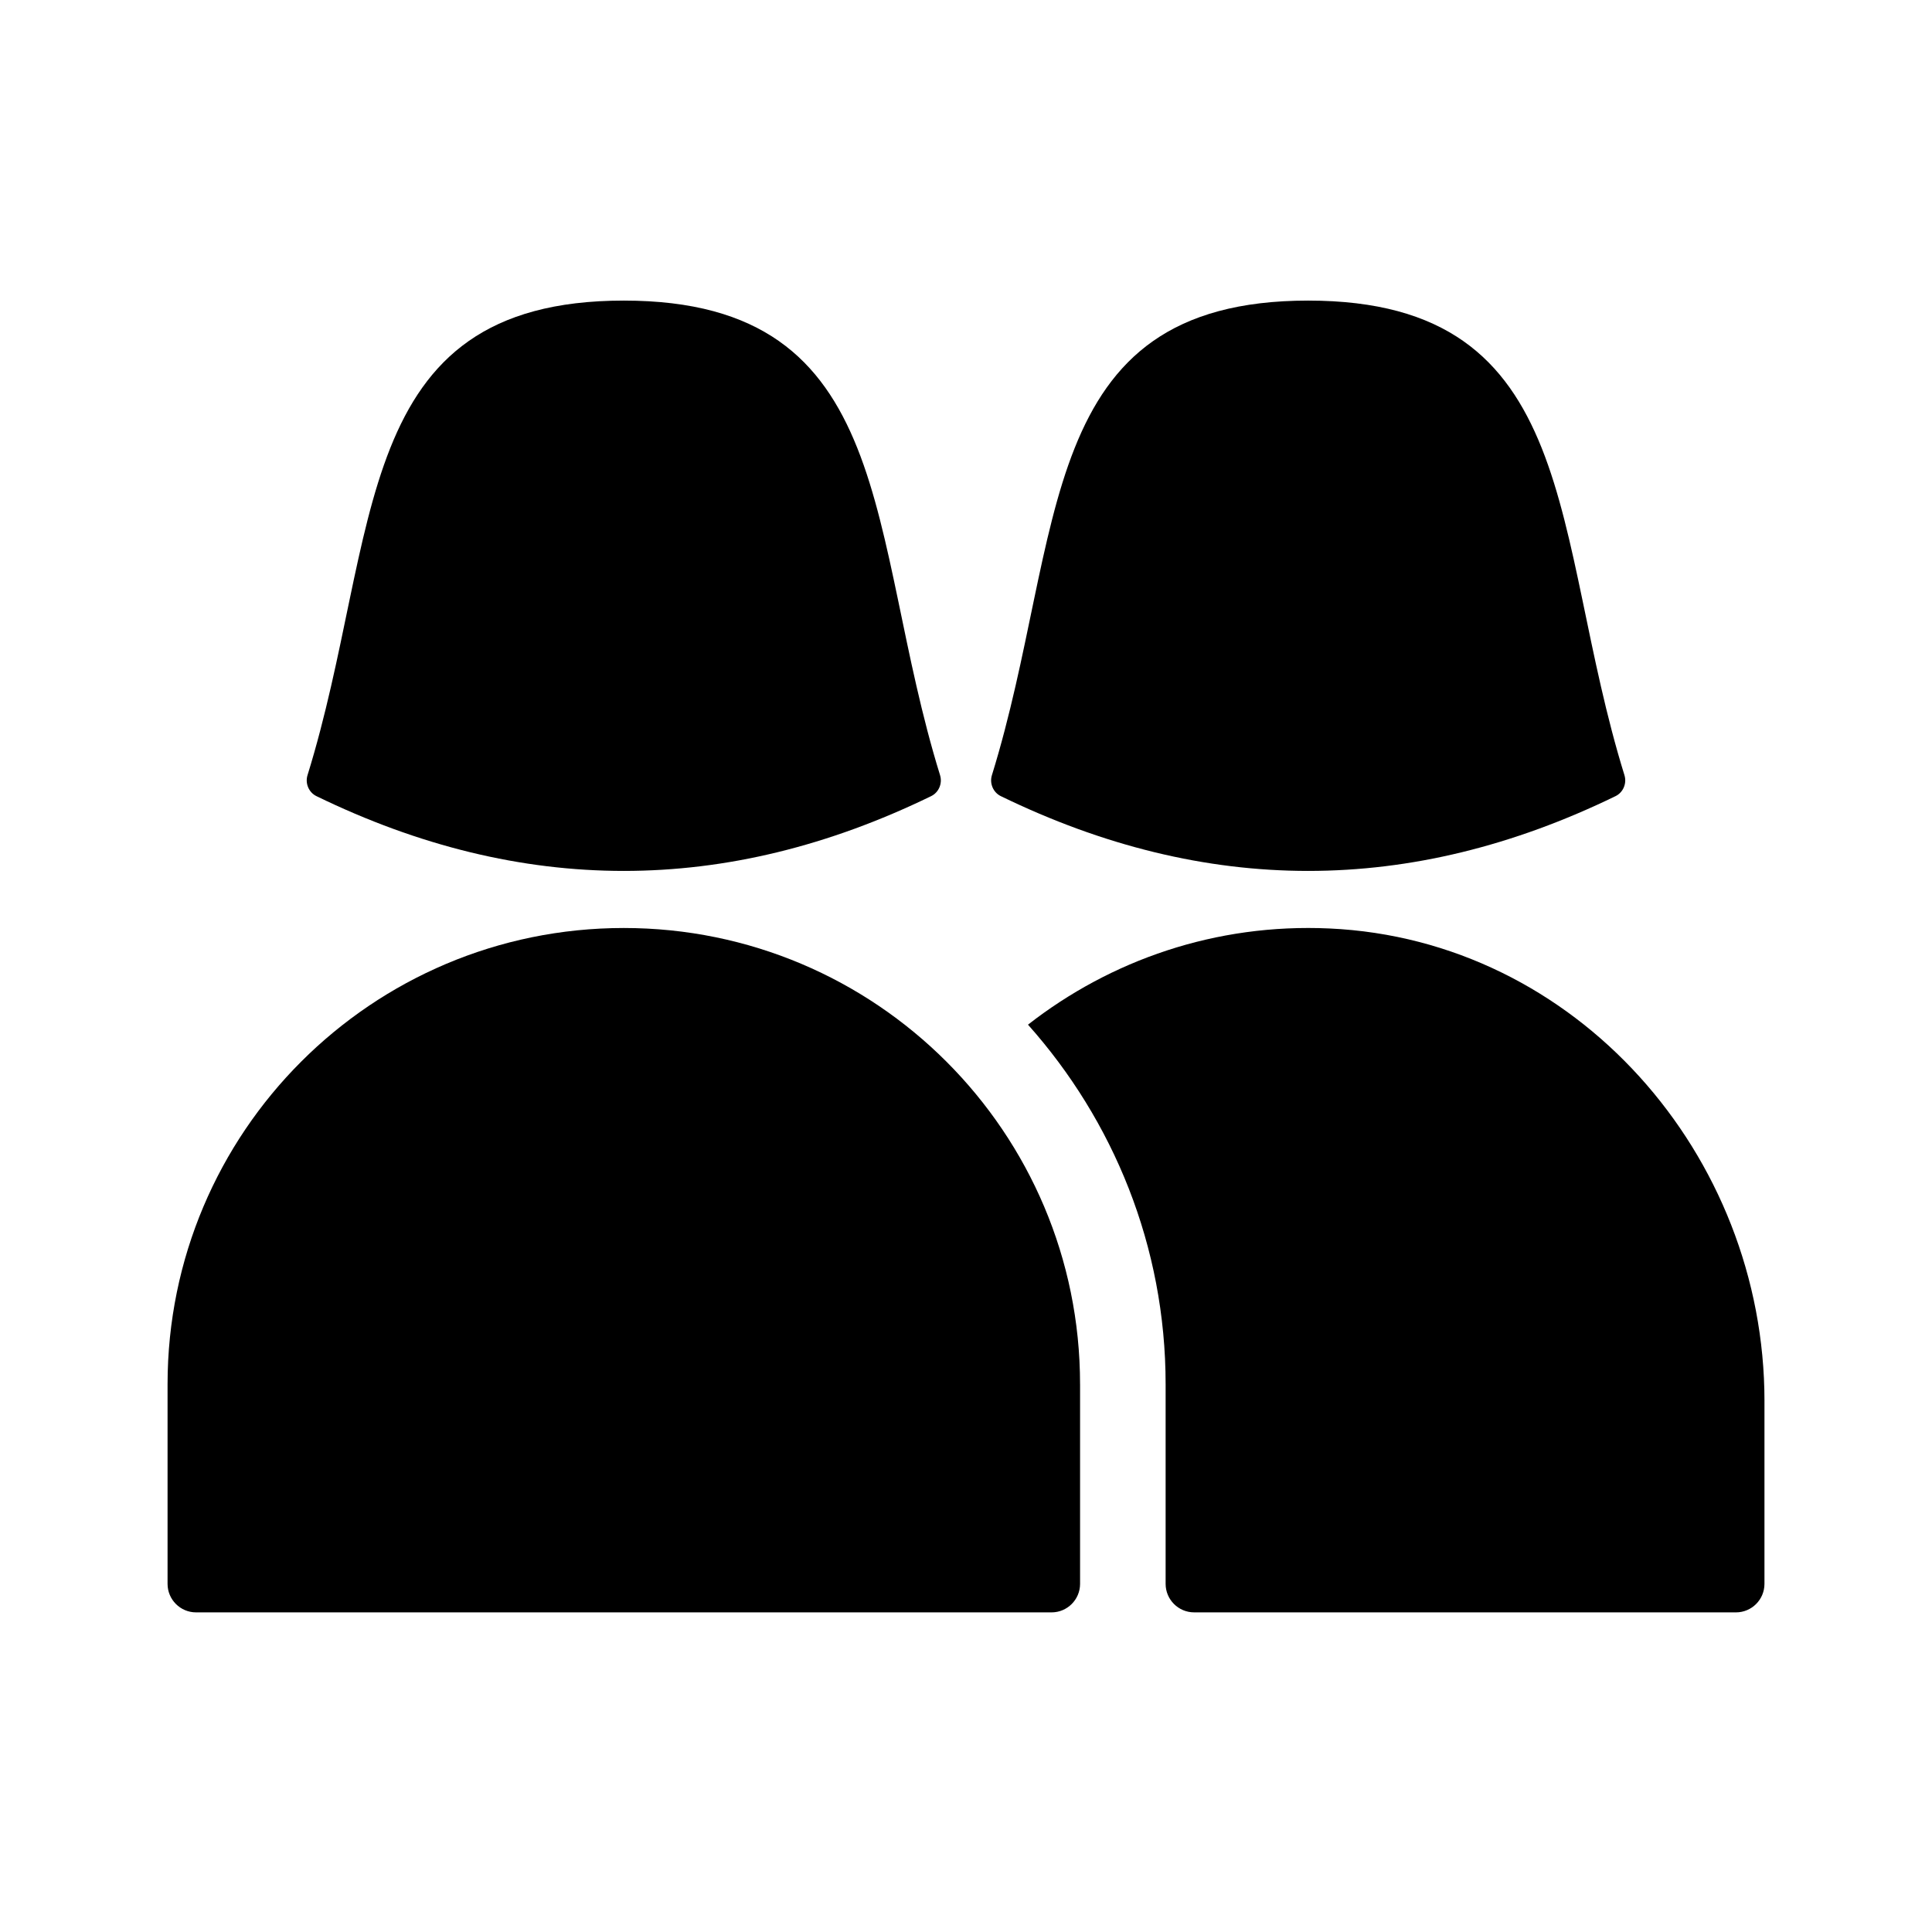
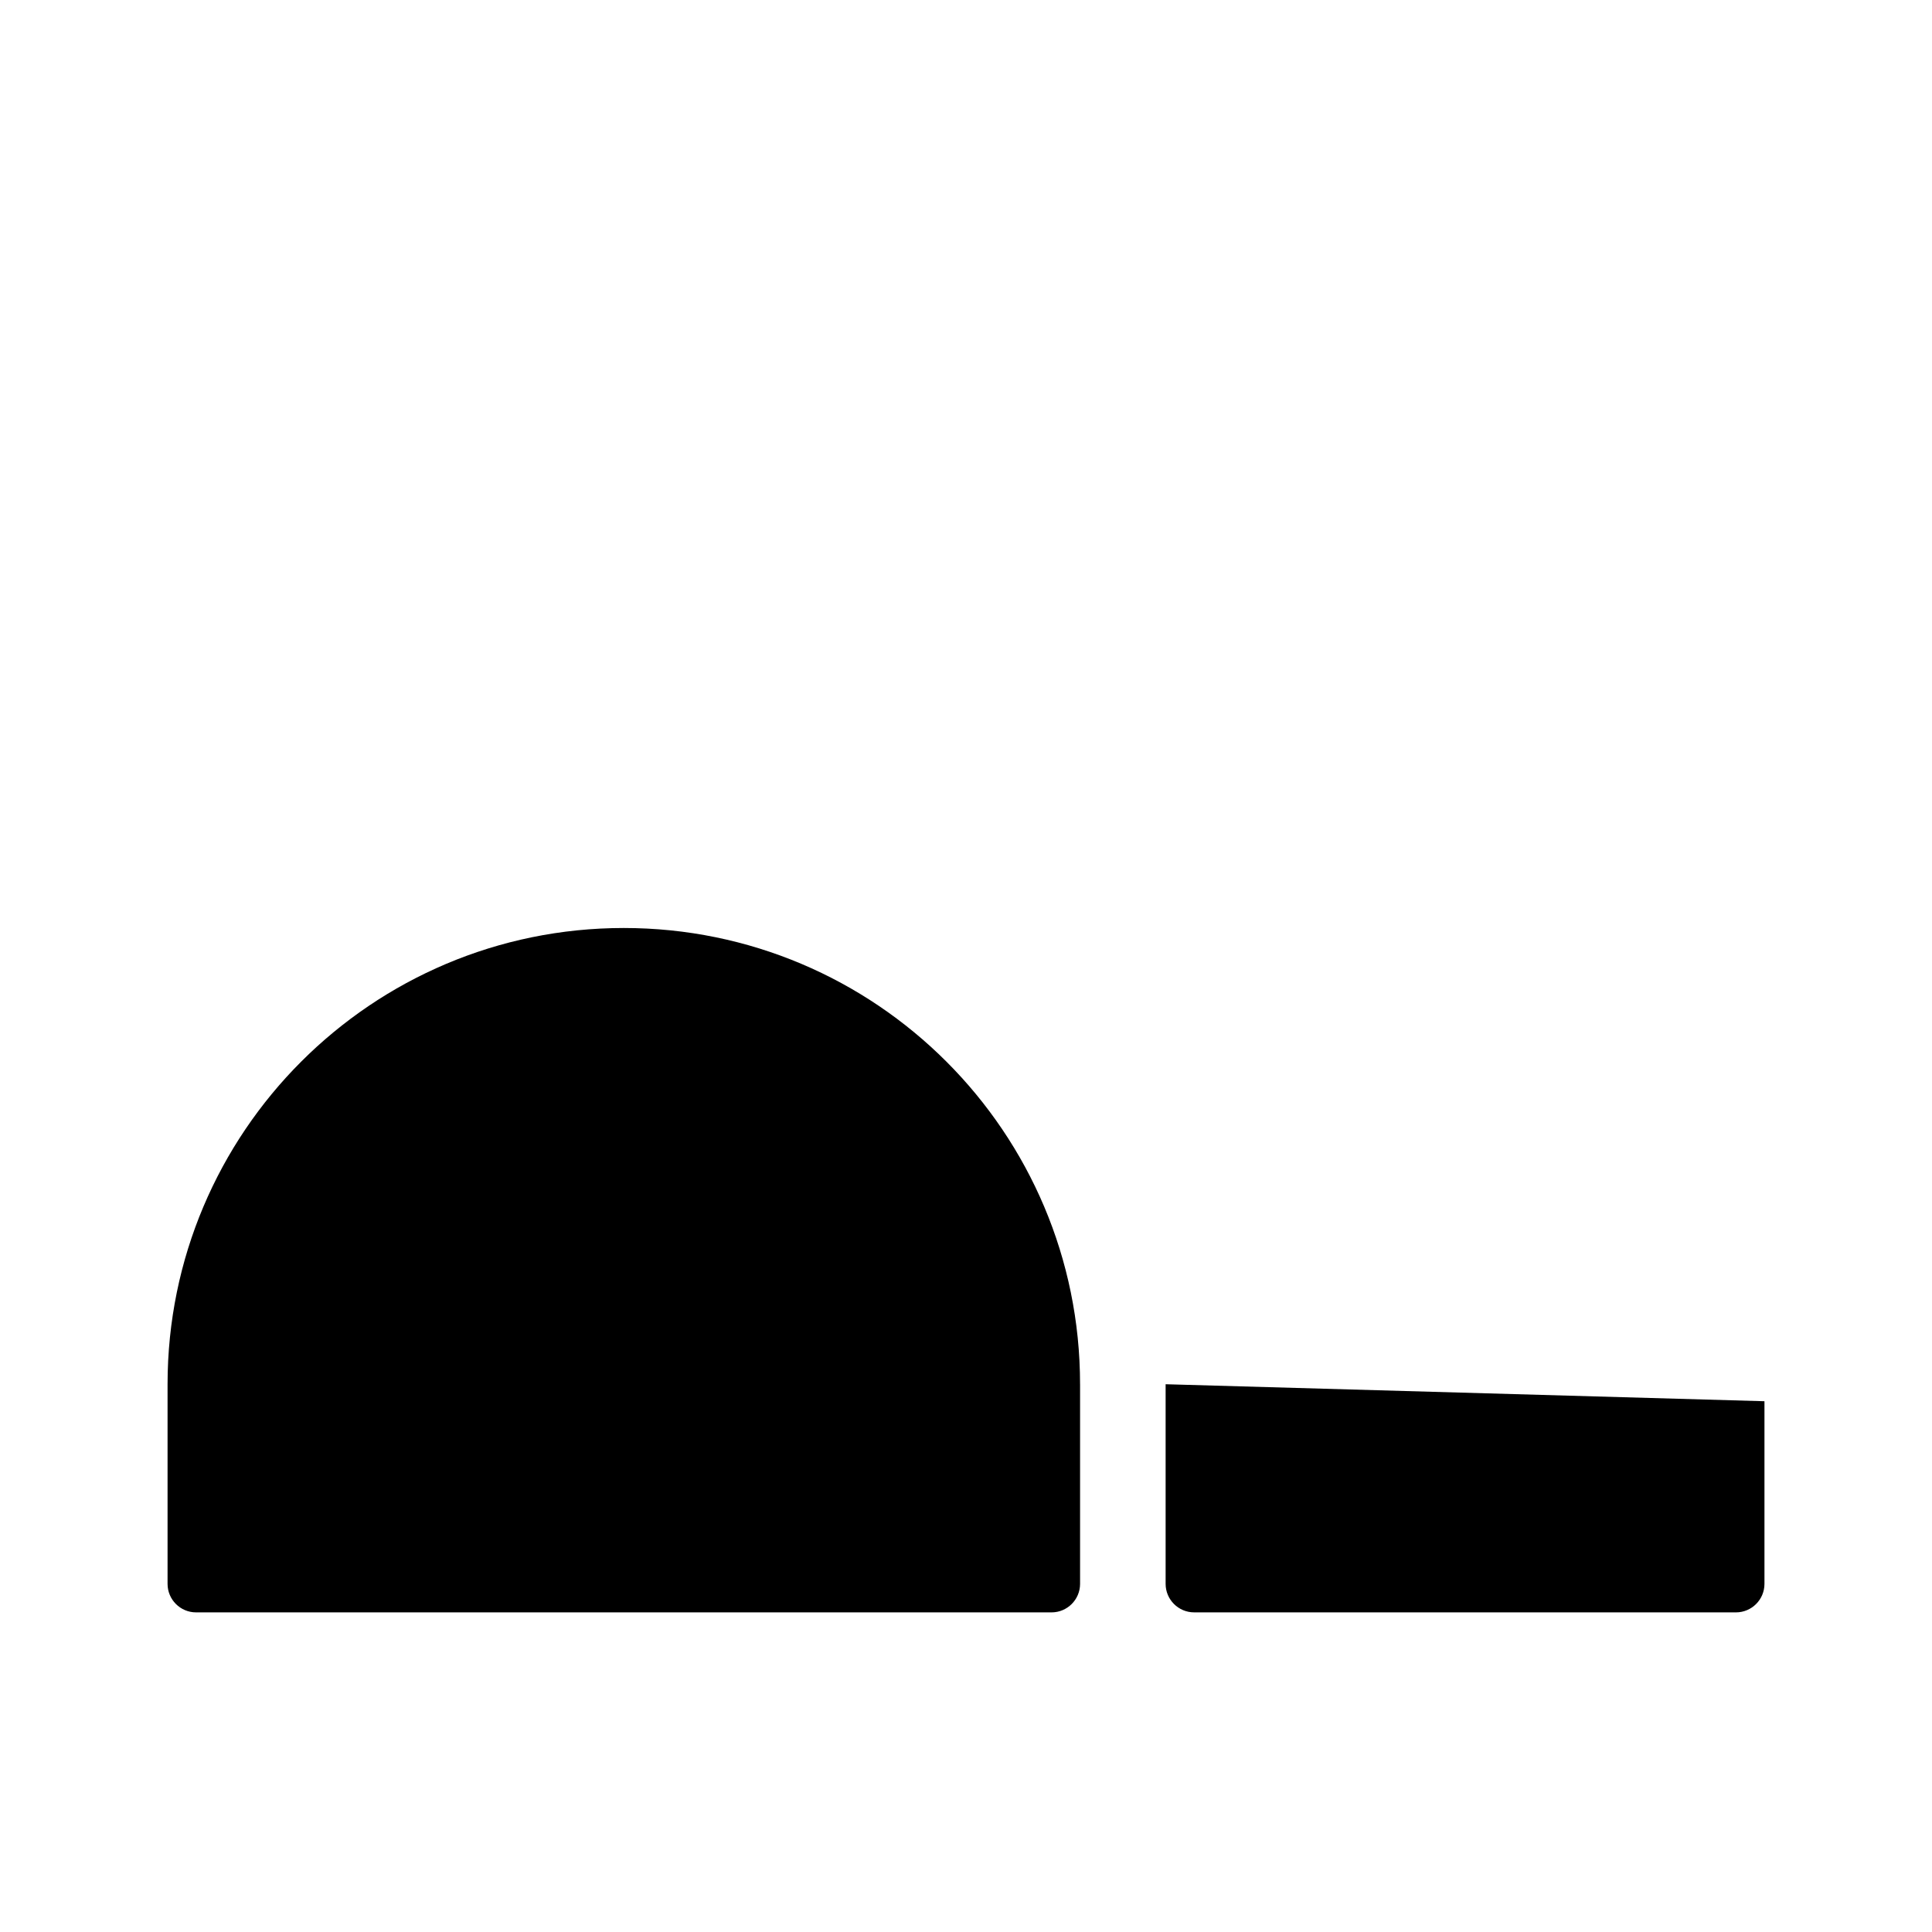
<svg xmlns="http://www.w3.org/2000/svg" fill="#000000" width="800px" height="800px" version="1.1" viewBox="144 144 512 512">
  <g>
-     <path d="m611.6 515.34v48.398c0 4.172-3.387 7.559-7.559 7.559l-143.58-0.004c-4.172 0-7.559-3.387-7.559-7.559v-52.898c0-36.582-13.863-69.91-36.473-95.289 21.879-17.074 49.707-26.887 79.926-25.492 65.293 3.008 115.25 59.922 115.25 125.29z" />
+     <path d="m611.6 515.34v48.398c0 4.172-3.387 7.559-7.559 7.559l-143.58-0.004c-4.172 0-7.559-3.387-7.559-7.559v-52.898z" />
    <path d="m430.23 510.84v52.898c0 4.172-3.387 7.559-7.559 7.559h-226.71c-4.168 0-7.555-3.387-7.555-7.555v-52.902c0-66.781 54.133-120.91 120.91-120.91s120.91 54.137 120.91 120.91z" />
-     <path d="m574.5 349.45c0.664 2.152-0.332 4.543-2.359 5.531-54.305 26.43-108.62 26.43-162.92 0-2.023-0.988-3.023-3.379-2.359-5.531 19.676-63.496 10.871-125.79 83.82-125.79 72.953 0 64.145 62.293 83.82 125.79z" />
-     <path d="m393.13 349.45c0.664 2.152-0.332 4.543-2.359 5.531-54.305 26.43-108.62 26.43-162.92 0-2.023-0.988-3.023-3.379-2.359-5.531 19.676-63.496 10.867-125.79 83.82-125.79s64.145 62.293 83.82 125.79z" />
  </g>
</svg>